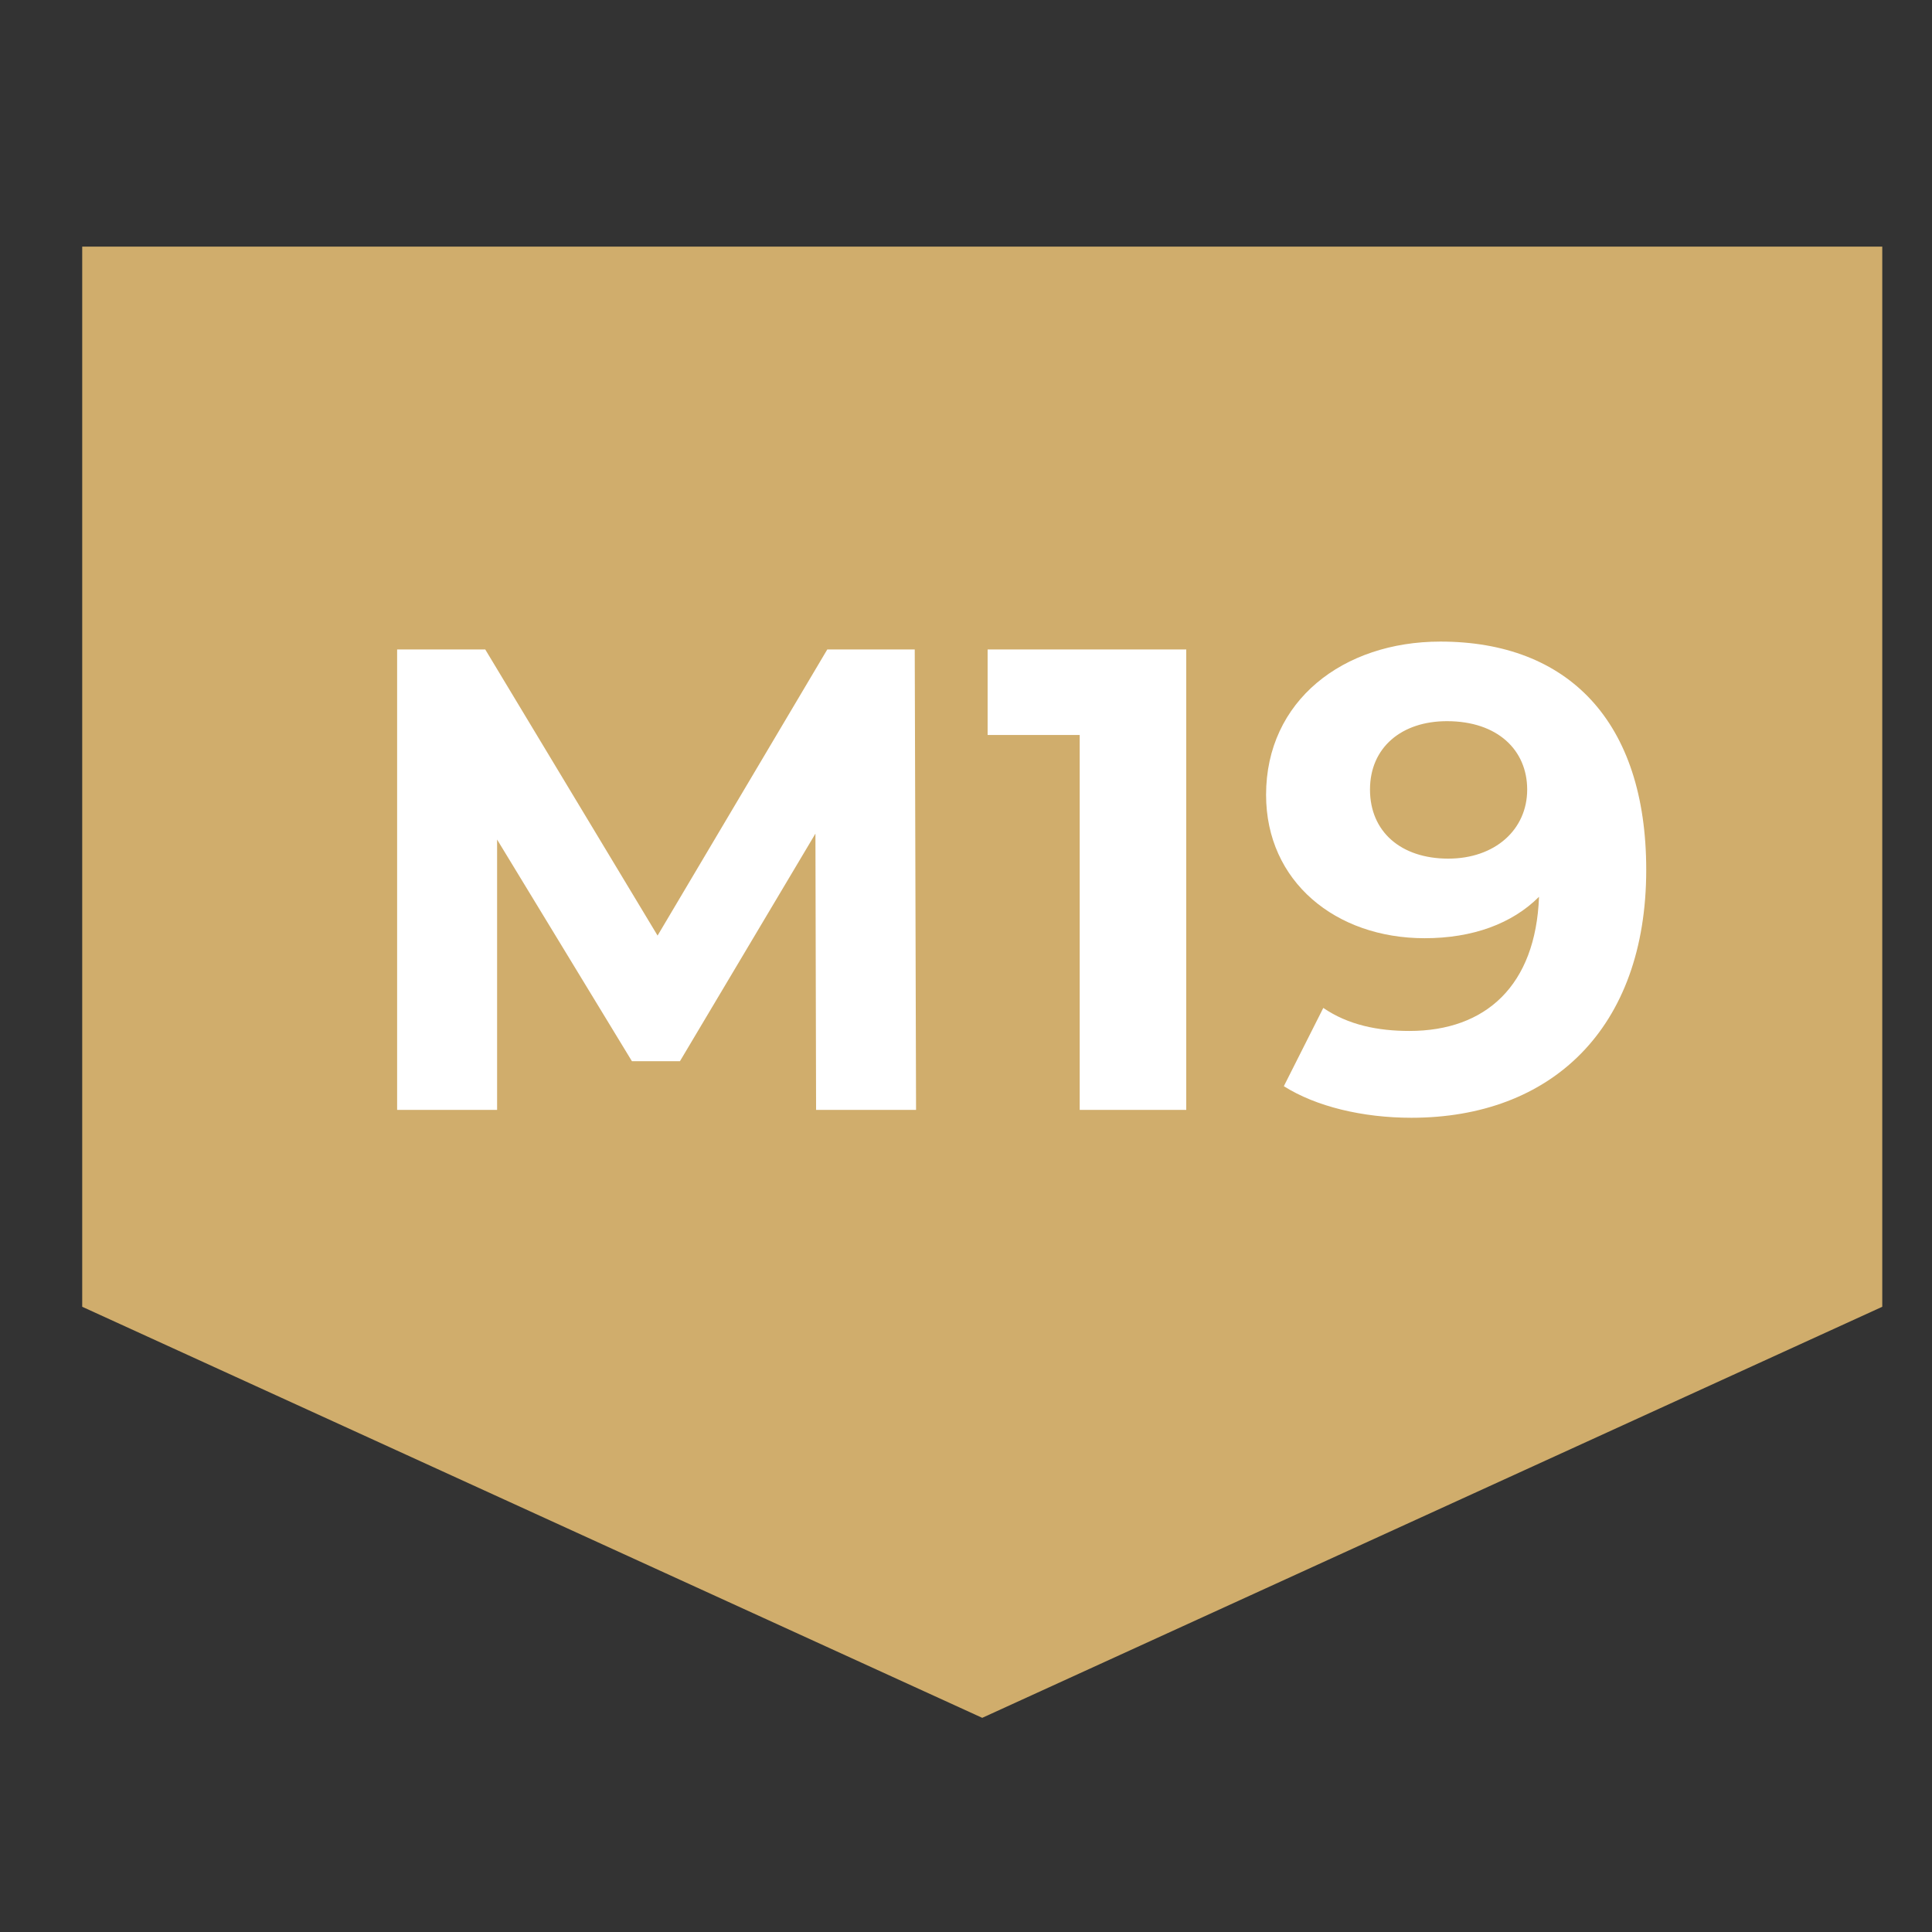
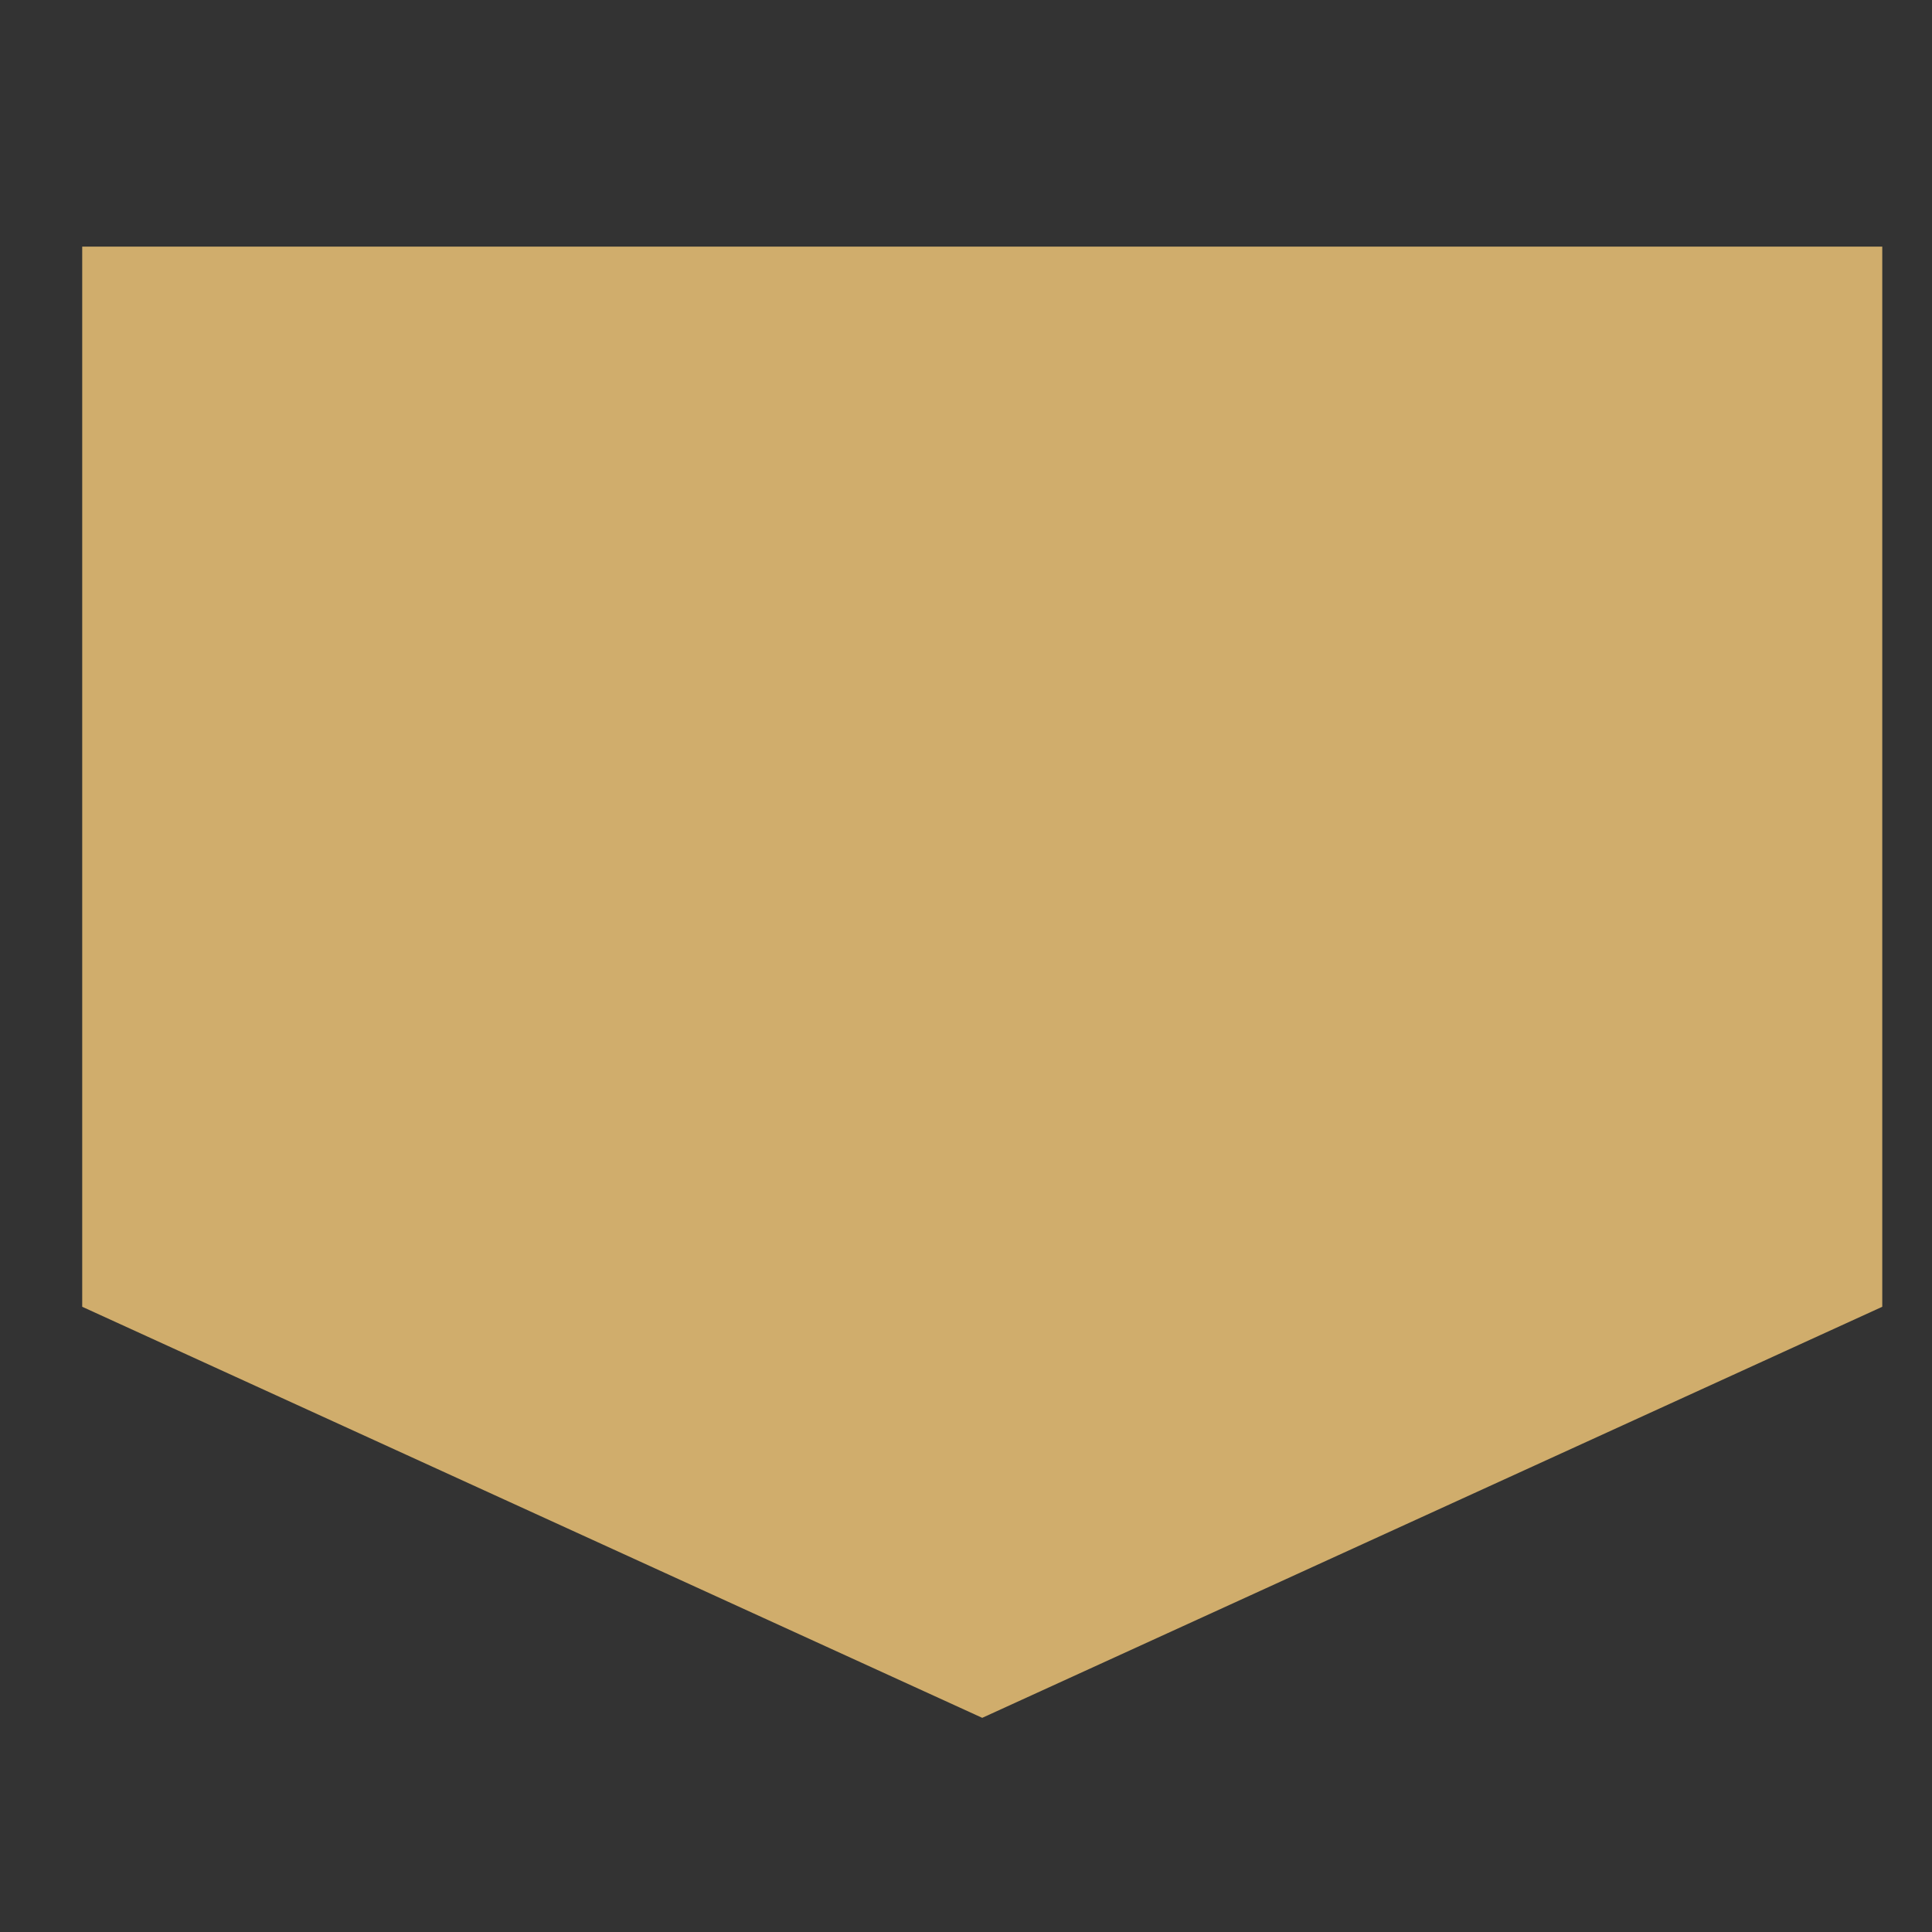
<svg xmlns="http://www.w3.org/2000/svg" width="47" height="47" viewBox="0 0 47 47" fill="none">
  <rect x="0" y="0" width="47" height="47" fill="#333333" stroke="none" />
  <path d="M2 6H45.79V31.79L23.895 41.79L2 31.79V6Z" fill="#D0AD6C" />
-   <path d="M22.285 27L22.253 15.8H20.125L15.997 22.76L11.805 15.8H9.661V27H12.093V20.424L15.373 25.816H16.541L19.837 20.28L19.853 27H22.285ZM24.026 15.8V17.88H26.266V27H28.858V15.8H24.026ZM35.04 15.608C32.672 15.608 30.8 17.048 30.8 19.336C30.8 21.448 32.496 22.824 34.656 22.824C35.824 22.824 36.784 22.472 37.44 21.816C37.36 23.976 36.144 25.08 34.288 25.08C33.52 25.08 32.8 24.936 32.192 24.52L31.232 26.424C32.016 26.92 33.152 27.192 34.336 27.192C37.728 27.192 40.048 25.032 40.048 21.16C40.048 17.544 38.144 15.608 35.04 15.608ZM35.232 20.888C34.08 20.888 33.328 20.232 33.328 19.208C33.328 18.184 34.096 17.544 35.2 17.544C36.432 17.544 37.152 18.248 37.152 19.208C37.152 20.184 36.368 20.888 35.232 20.888Z" fill="white" />
</svg>